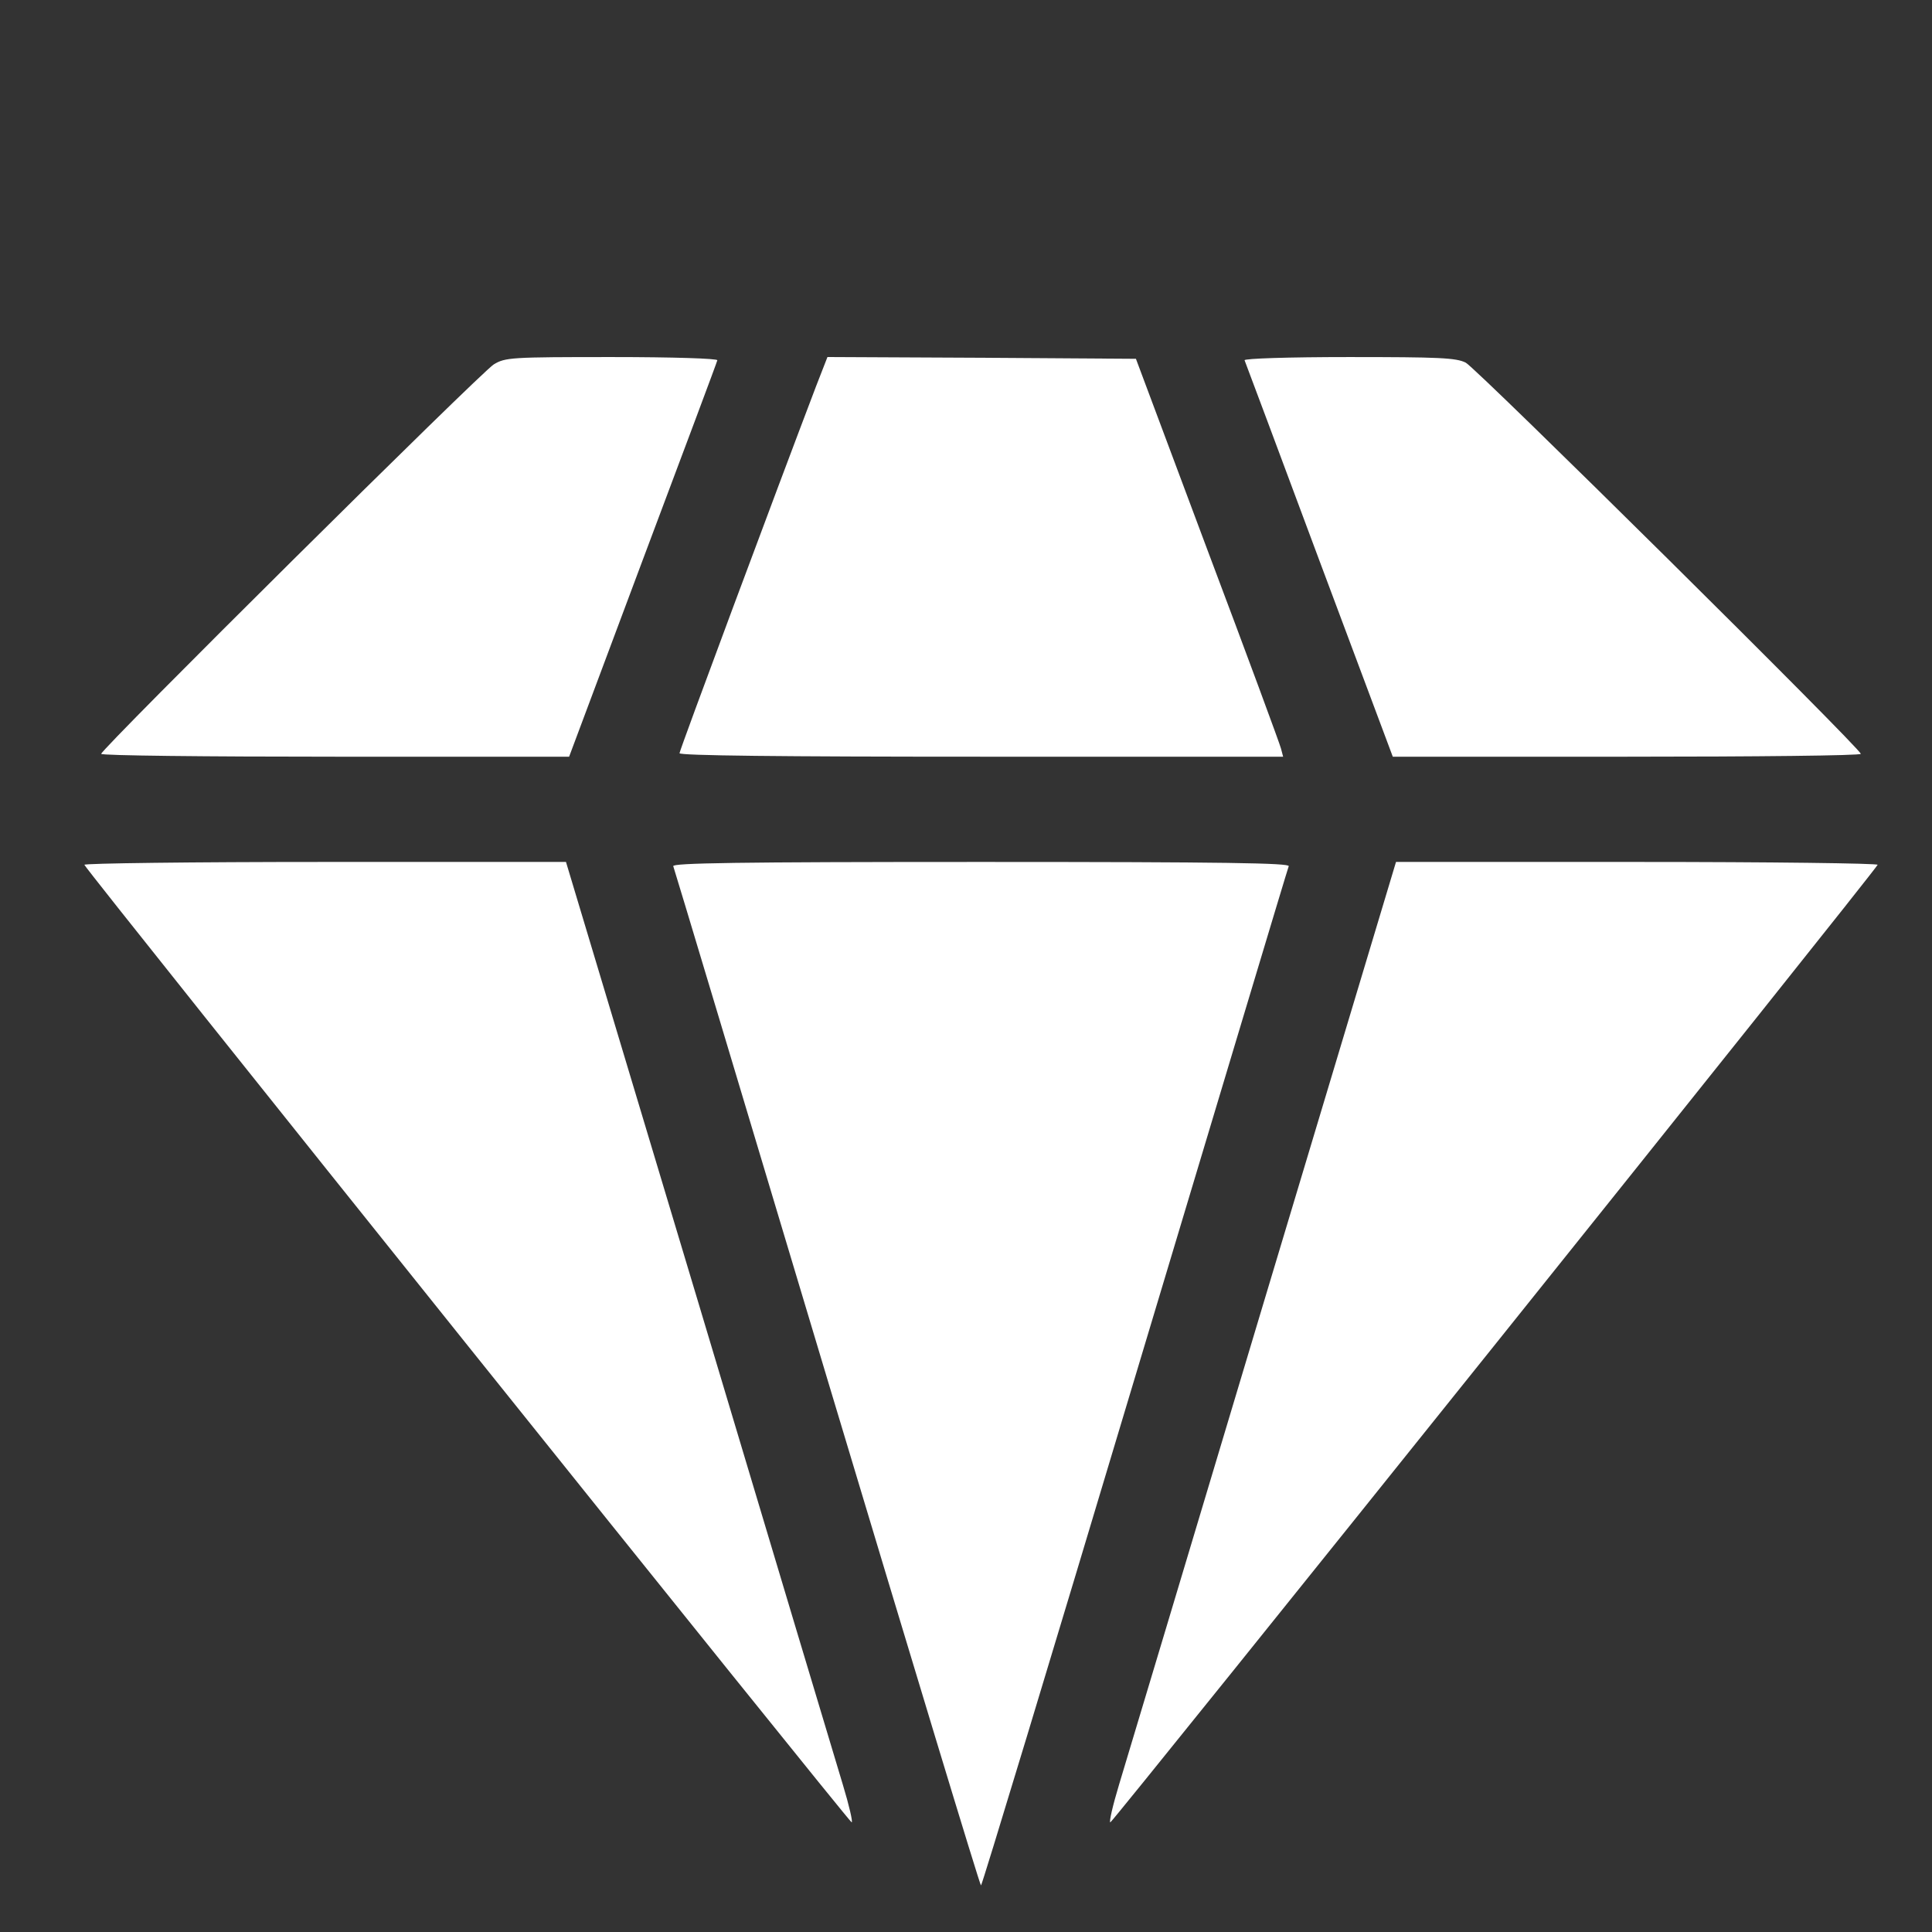
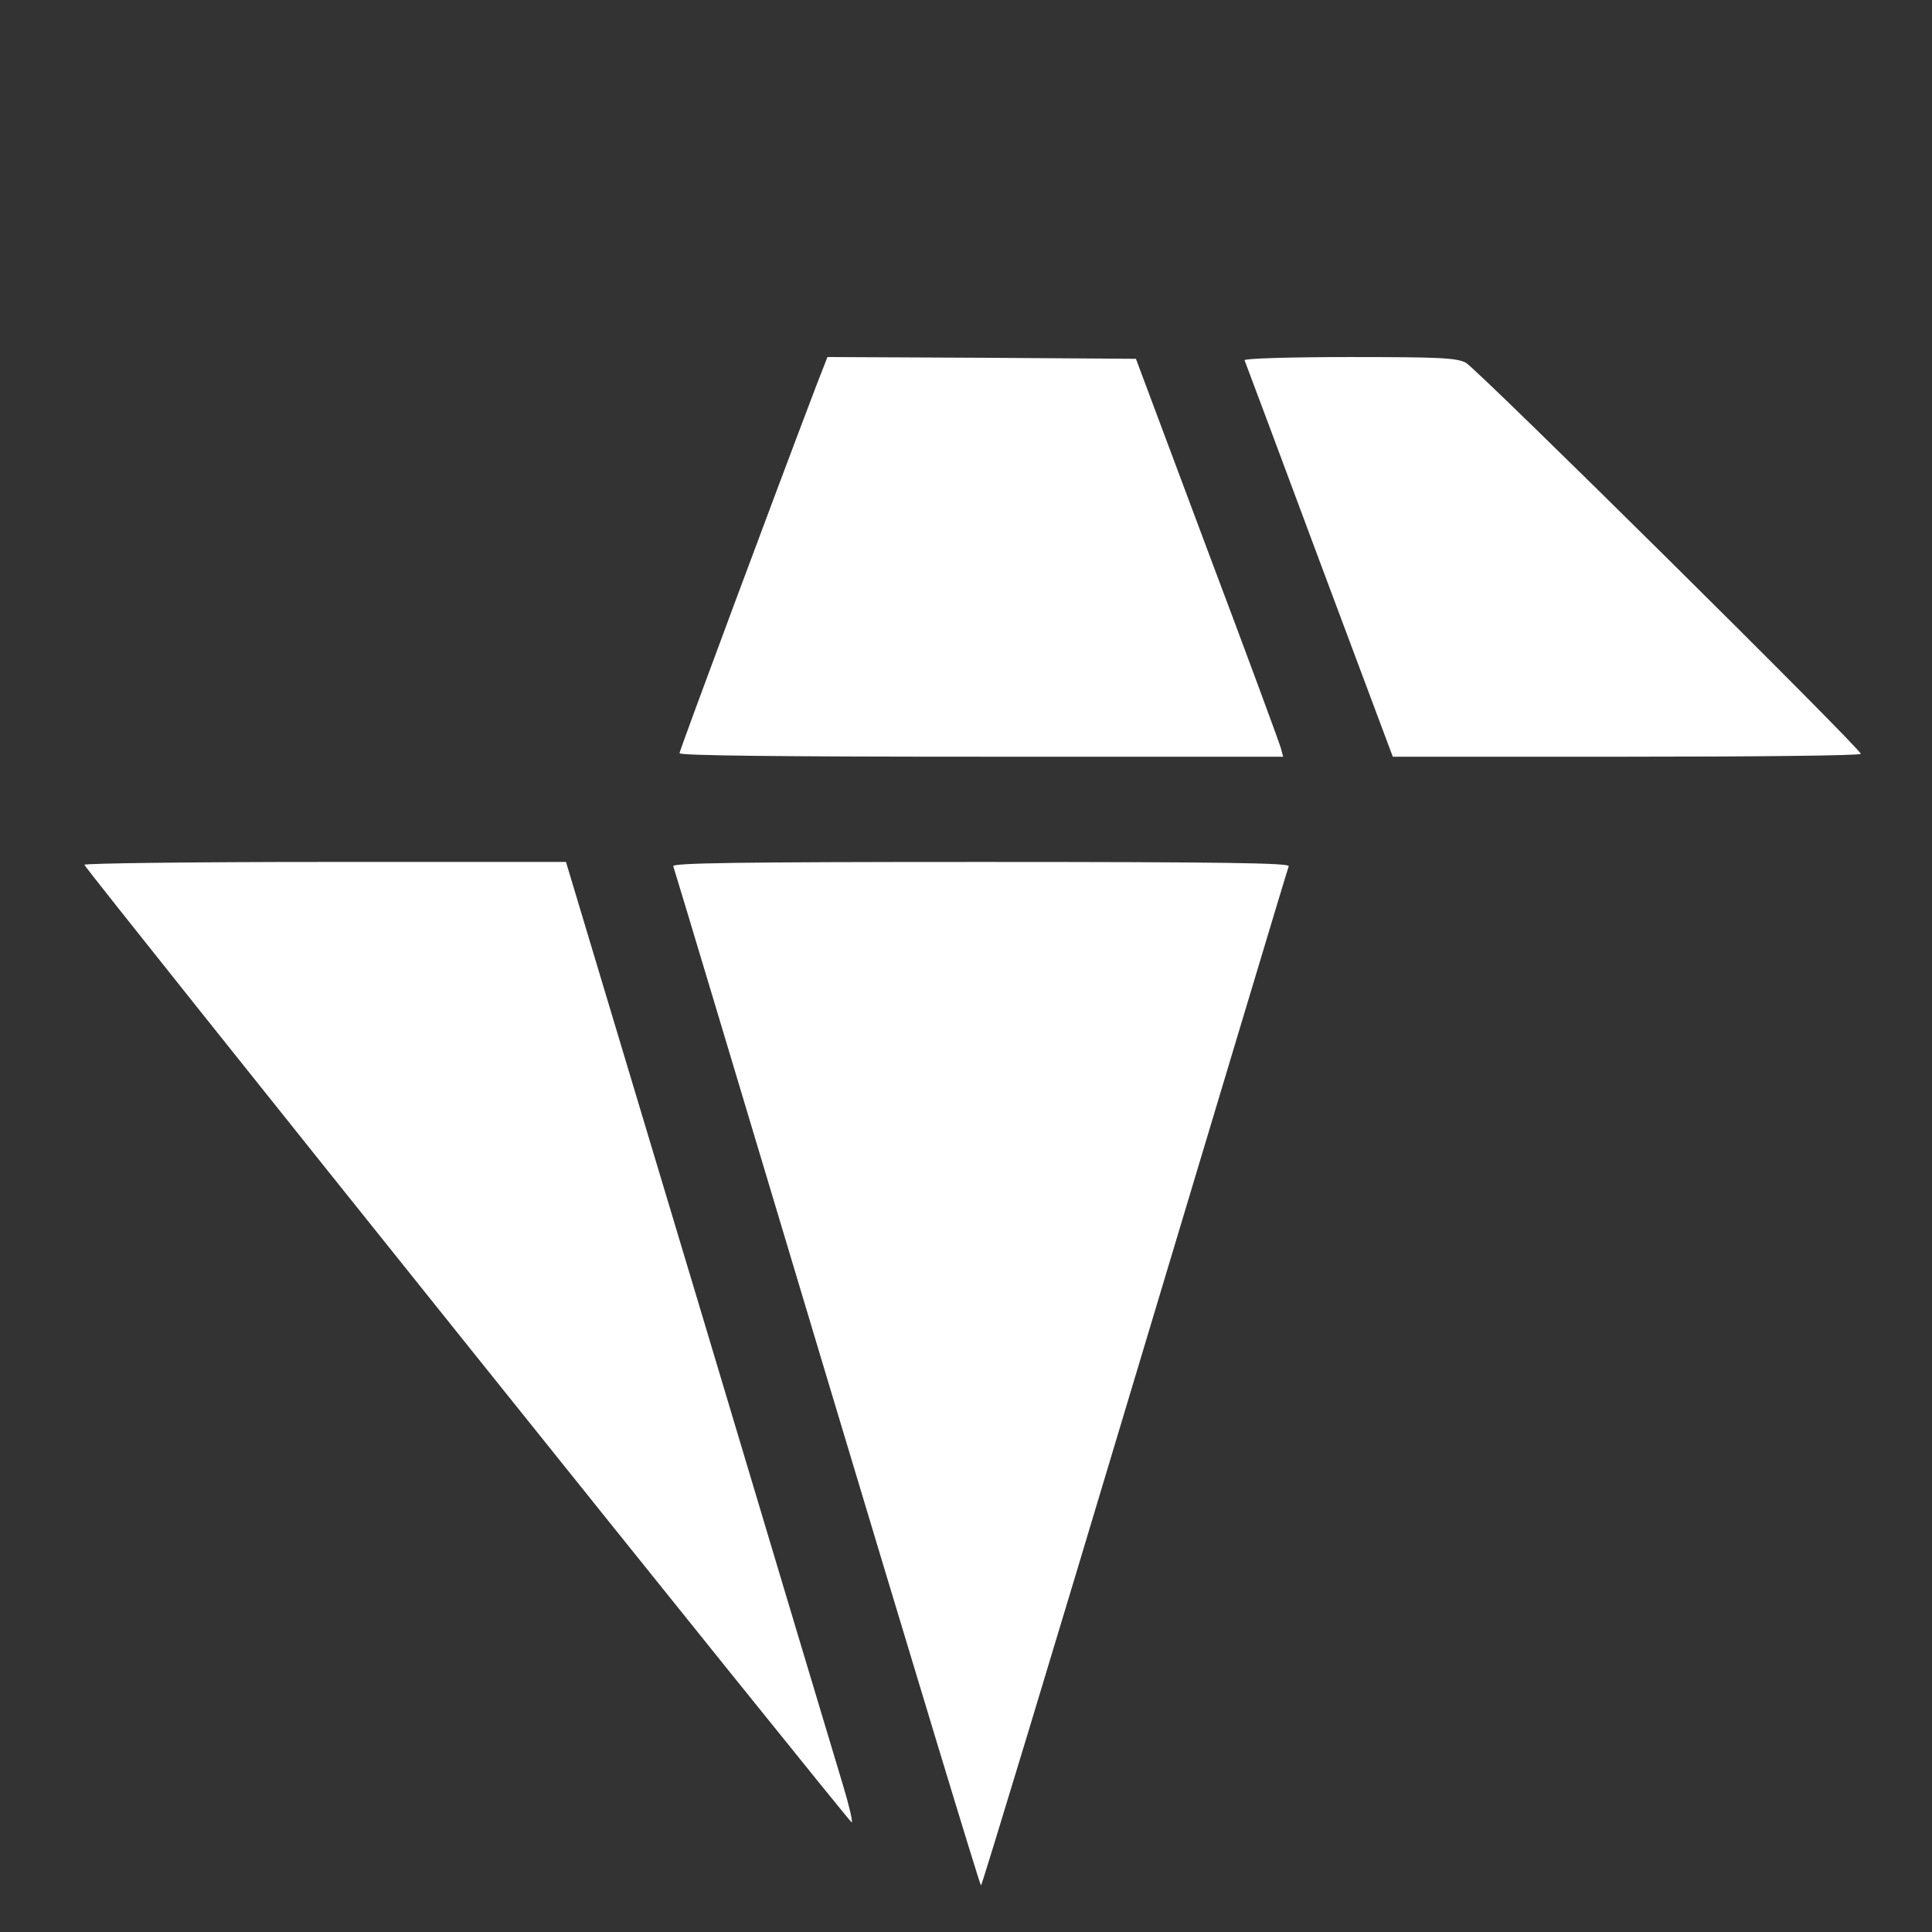
<svg xmlns="http://www.w3.org/2000/svg" width="21" height="21" viewBox="0 0 21 21" fill="none">
  <rect x="0" y="0" width="21" height="21" fill="#333333" stroke="none" />
  <g clip-path="url(#clip0_2647_97)">
-     <path d="M5.367 3.961C5.233 4.041 1.1 8.141 1.1 8.194C1.1 8.213 2.243 8.225 3.645 8.225H6.186L6.986 6.087C7.428 4.91 7.794 3.935 7.797 3.916C7.805 3.897 7.317 3.881 6.654 3.881C5.553 3.881 5.492 3.885 5.367 3.961Z" fill="white" />
    <path d="M8.872 4.194C8.434 5.344 7.386 8.156 7.386 8.187C7.386 8.213 8.476 8.225 10.667 8.225H13.947L13.924 8.137C13.913 8.091 13.555 7.12 13.124 5.977L12.347 3.9L10.67 3.889L8.994 3.881L8.872 4.194Z" fill="white" />
    <path d="M13.528 3.916C13.536 3.935 13.901 4.91 14.339 6.087L15.139 8.225H17.684C19.083 8.225 20.226 8.213 20.226 8.194C20.226 8.137 16.05 4.003 15.932 3.942C15.829 3.889 15.639 3.881 14.663 3.881C14.004 3.881 13.52 3.897 13.528 3.916Z" fill="white" />
    <path d="M0.917 9.4C0.94 9.464 9.23 19.808 9.257 19.808C9.272 19.808 9.23 19.625 9.162 19.401C9.093 19.172 8.388 16.825 7.596 14.177L6.152 9.369H3.527C2.083 9.369 0.909 9.384 0.917 9.4Z" fill="white" />
    <path d="M7.318 9.415C7.329 9.442 8.08 11.945 8.99 14.981C9.901 18.014 10.651 20.494 10.663 20.494C10.674 20.494 11.425 18.014 12.335 14.977C13.246 11.945 13.996 9.442 14.008 9.415C14.019 9.381 13.333 9.369 10.663 9.369C7.992 9.369 7.306 9.381 7.318 9.415Z" fill="white" />
-     <path d="M13.73 14.177C12.937 16.825 12.232 19.172 12.164 19.397C12.095 19.625 12.053 19.808 12.069 19.808C12.095 19.808 20.386 9.464 20.409 9.4C20.416 9.384 19.243 9.369 17.799 9.369H15.174L13.73 14.177Z" fill="white" />
  </g>
  <defs>
    <clipPath id="clip0_2647_97">
      <rect width="20.722" height="20.722" fill="white" transform="translate(0.253 0.253)" />
    </clipPath>
  </defs>
</svg>